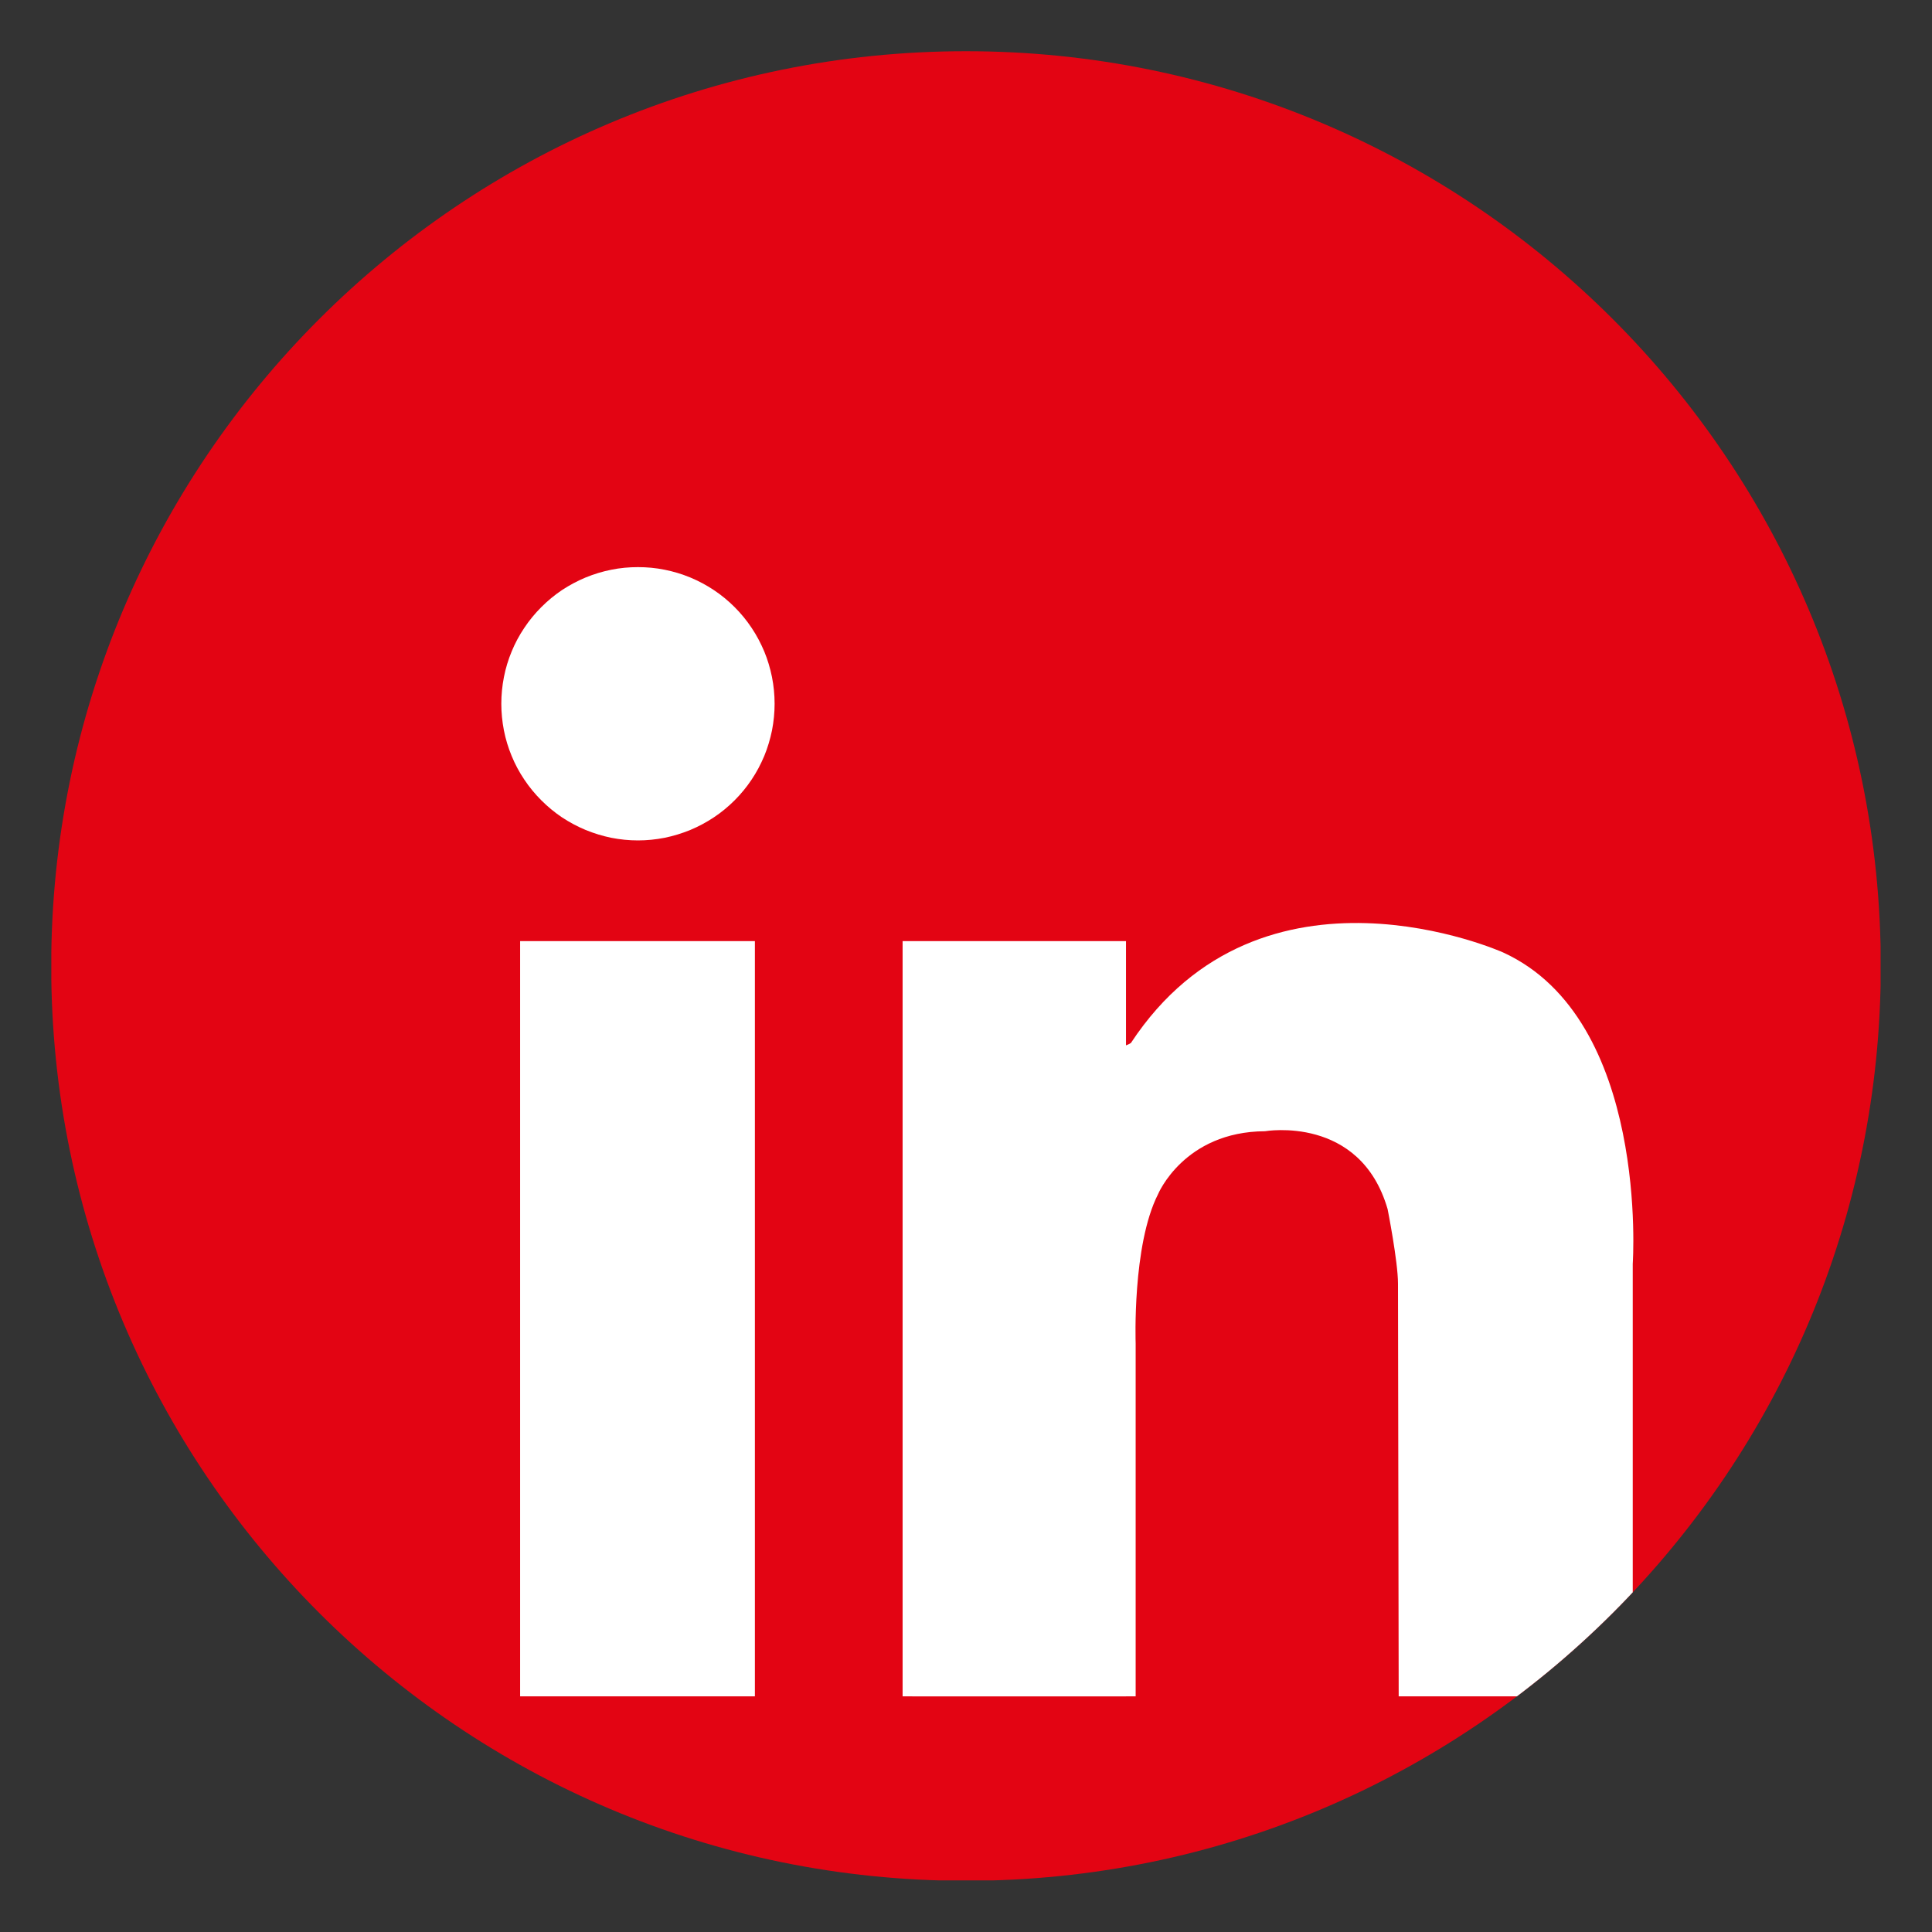
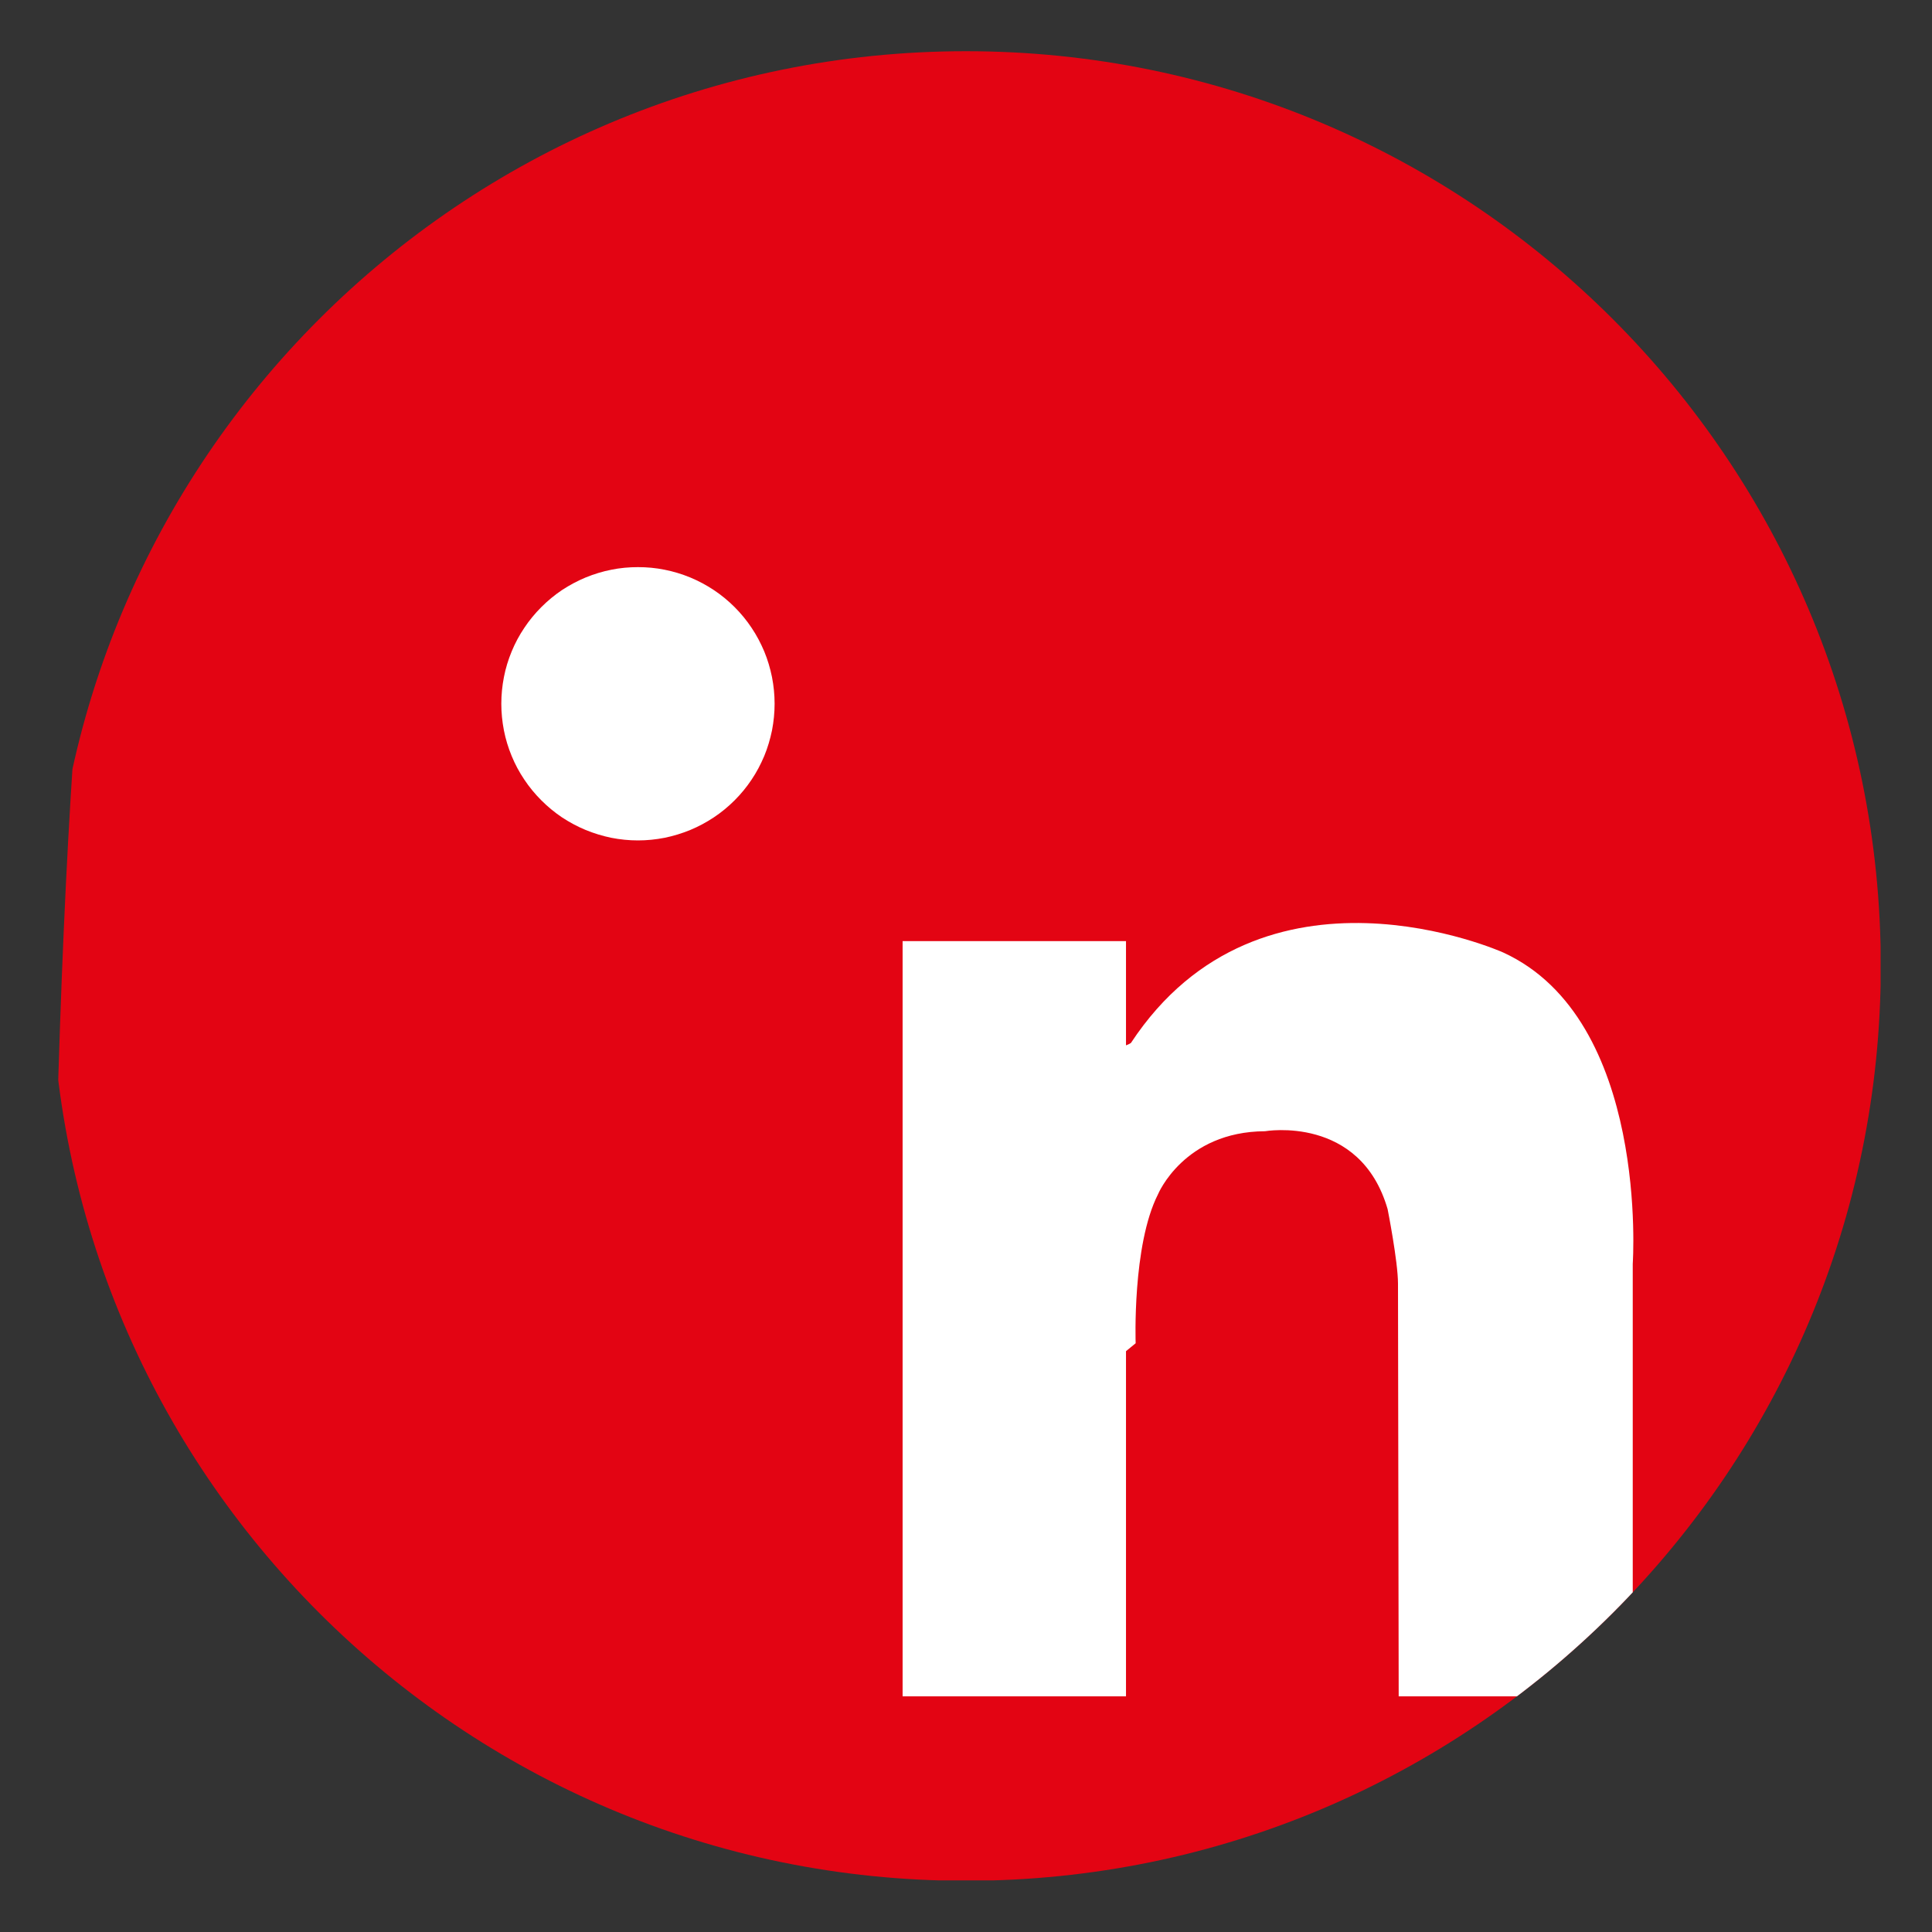
<svg xmlns="http://www.w3.org/2000/svg" width="100" zoomAndPan="magnify" viewBox="0 0 75 75" height="100" preserveAspectRatio="xMidYMid meet" version="1.0">
  <rect x="0" y="0" width="75" height="75" fill="#333333" stroke="none" />
  <defs>
    <clipPath id="79b9284dda">
      <path d="M 1.988 1.988 L 73.238 1.988 L 73.238 73 L 1.988 73 Z M 1.988 1.988 " clip-rule="nonzero" />
    </clipPath>
    <clipPath id="da33300a58">
      <path d="M 1.988 37.5 C 1.988 57.113 17.887 73.012 37.5 73.012 C 57.113 73.012 73.012 57.113 73.012 37.5 C 73.012 17.887 57.113 1.988 37.5 1.988 C 17.887 1.988 1.988 17.887 1.988 37.5 Z M 1.988 37.5 " clip-rule="nonzero" />
    </clipPath>
    <clipPath id="0fd4babfea">
      <path d="M 19 22 L 31 22 L 31 33 L 19 33 Z M 19 22 " clip-rule="nonzero" />
    </clipPath>
    <clipPath id="ed77a5ab81">
      <path d="M 1.988 37.5 C 1.988 57.113 17.887 73.012 37.5 73.012 C 57.113 73.012 73.012 57.113 73.012 37.5 C 73.012 17.887 57.113 1.988 37.5 1.988 C 17.887 1.988 1.988 17.887 1.988 37.5 Z M 1.988 37.5 " clip-rule="nonzero" />
    </clipPath>
    <clipPath id="3bb7793942">
-       <path d="M 20 36 L 30 36 L 30 66 L 20 66 Z M 20 36 " clip-rule="nonzero" />
-     </clipPath>
+       </clipPath>
    <clipPath id="b318c437d5">
      <path d="M 1.988 37.5 C 1.988 57.113 17.887 73.012 37.5 73.012 C 57.113 73.012 73.012 57.113 73.012 37.5 C 73.012 17.887 57.113 1.988 37.5 1.988 C 17.887 1.988 1.988 17.887 1.988 37.5 Z M 1.988 37.5 " clip-rule="nonzero" />
    </clipPath>
    <clipPath id="b9ce441ee0">
      <path d="M 35 36 L 44 36 L 44 66 L 35 66 Z M 35 36 " clip-rule="nonzero" />
    </clipPath>
    <clipPath id="9f5fbc6411">
      <path d="M 1.988 37.5 C 1.988 57.113 17.887 73.012 37.5 73.012 C 57.113 73.012 73.012 57.113 73.012 37.5 C 73.012 17.887 57.113 1.988 37.5 1.988 C 17.887 1.988 1.988 17.887 1.988 37.5 Z M 1.988 37.5 " clip-rule="nonzero" />
    </clipPath>
    <clipPath id="b5f2c70ae8">
      <path d="M 35 52 L 45 52 L 45 66 L 35 66 Z M 35 52 " clip-rule="nonzero" />
    </clipPath>
    <clipPath id="4536aa1f5a">
-       <path d="M 1.988 37.5 C 1.988 57.113 17.887 73.012 37.5 73.012 C 57.113 73.012 73.012 57.113 73.012 37.5 C 73.012 17.887 57.113 1.988 37.5 1.988 C 17.887 1.988 1.988 17.887 1.988 37.5 Z M 1.988 37.5 " clip-rule="nonzero" />
-     </clipPath>
+       </clipPath>
    <clipPath id="7cbe0a8f99">
      <path d="M 41 35 L 64 35 L 64 66 L 41 66 Z M 41 35 " clip-rule="nonzero" />
    </clipPath>
    <clipPath id="896315279b">
      <path d="M 1.988 37.5 C 1.988 57.113 17.887 73.012 37.5 73.012 C 57.113 73.012 73.012 57.113 73.012 37.5 C 73.012 17.887 57.113 1.988 37.5 1.988 C 17.887 1.988 1.988 17.887 1.988 37.5 Z M 1.988 37.5 " clip-rule="nonzero" />
    </clipPath>
  </defs>
  <g clip-path="url(#79b9284dda)">
    <g clip-path="url(#da33300a58)">
-       <path fill="#e30413" d="M 73.004 62.207 C 73.004 68.164 68.172 72.996 62.211 72.996 L 12.781 72.996 C 6.82 72.996 1.992 68.164 1.992 62.207 L 1.992 12.773 C 1.992 6.812 6.82 1.984 12.781 1.984 L 62.211 1.984 C 68.172 1.984 73.004 6.812 73.004 12.773 Z M 73.004 62.207 " fill-opacity="1" fill-rule="nonzero" />
+       <path fill="#e30413" d="M 73.004 62.207 C 73.004 68.164 68.172 72.996 62.211 72.996 L 12.781 72.996 C 6.82 72.996 1.992 68.164 1.992 62.207 C 1.992 6.812 6.82 1.984 12.781 1.984 L 62.211 1.984 C 68.172 1.984 73.004 6.812 73.004 12.773 Z M 73.004 62.207 " fill-opacity="1" fill-rule="nonzero" />
    </g>
  </g>
  <g clip-path="url(#0fd4babfea)">
    <g clip-path="url(#ed77a5ab81)">
      <path fill="#ffffff" d="M 30.07 27.32 C 30.07 27.668 30.035 28.012 29.969 28.355 C 29.898 28.695 29.801 29.027 29.668 29.348 C 29.531 29.672 29.371 29.977 29.176 30.266 C 28.984 30.555 28.762 30.824 28.516 31.07 C 28.27 31.316 28.004 31.535 27.711 31.73 C 27.422 31.922 27.117 32.086 26.797 32.219 C 26.473 32.352 26.141 32.453 25.801 32.523 C 25.457 32.59 25.113 32.625 24.766 32.625 C 24.418 32.625 24.07 32.59 23.73 32.523 C 23.391 32.453 23.059 32.352 22.734 32.219 C 22.414 32.086 22.109 31.922 21.816 31.73 C 21.527 31.535 21.262 31.316 21.016 31.07 C 20.77 30.824 20.547 30.555 20.355 30.266 C 20.16 29.977 19.996 29.672 19.863 29.348 C 19.73 29.027 19.629 28.695 19.562 28.355 C 19.496 28.012 19.461 27.668 19.461 27.32 C 19.461 26.969 19.496 26.625 19.562 26.285 C 19.629 25.941 19.73 25.609 19.863 25.289 C 19.996 24.965 20.16 24.66 20.355 24.371 C 20.547 24.082 20.77 23.812 21.016 23.566 C 21.262 23.32 21.527 23.102 21.816 22.906 C 22.109 22.715 22.414 22.551 22.734 22.418 C 23.059 22.285 23.391 22.184 23.73 22.117 C 24.07 22.047 24.418 22.016 24.766 22.016 C 25.113 22.016 25.457 22.047 25.801 22.117 C 26.141 22.184 26.473 22.285 26.797 22.418 C 27.117 22.551 27.422 22.715 27.711 22.906 C 28.004 23.102 28.27 23.32 28.516 23.566 C 28.762 23.812 28.984 24.082 29.176 24.371 C 29.371 24.66 29.531 24.965 29.668 25.289 C 29.801 25.609 29.898 25.941 29.969 26.285 C 30.035 26.625 30.07 26.969 30.07 27.32 Z M 30.07 27.32 " fill-opacity="1" fill-rule="nonzero" />
    </g>
  </g>
  <g clip-path="url(#3bb7793942)">
    <g clip-path="url(#b318c437d5)">
-       <path fill="#ffffff" d="M 20.191 36.535 L 29.305 36.535 L 29.305 65.852 L 20.191 65.852 Z M 20.191 36.535 " fill-opacity="1" fill-rule="nonzero" />
-     </g>
+       </g>
  </g>
  <g clip-path="url(#b9ce441ee0)">
    <g clip-path="url(#9f5fbc6411)">
      <path fill="#ffffff" d="M 35.039 36.535 L 43.711 36.535 L 43.711 65.852 L 35.039 65.852 Z M 35.039 36.535 " fill-opacity="1" fill-rule="nonzero" />
    </g>
  </g>
  <g clip-path="url(#b5f2c70ae8)">
    <g clip-path="url(#4536aa1f5a)">
-       <path fill="#ffffff" d="M 35.414 52.145 L 44.086 52.145 L 44.086 65.852 L 35.414 65.852 Z M 35.414 52.145 " fill-opacity="1" fill-rule="nonzero" />
-     </g>
+       </g>
  </g>
  <g clip-path="url(#7cbe0a8f99)">
    <g clip-path="url(#896315279b)">
      <path fill="#ffffff" d="M 44.086 52.145 C 44.086 52.145 43.949 48.34 44.953 46.363 C 44.953 46.363 45.957 43.93 49.109 43.914 C 49.109 43.914 52.805 43.27 53.867 46.938 C 53.867 46.938 54.27 48.973 54.27 49.832 C 54.27 50.691 54.297 65.852 54.297 65.852 L 63.383 65.852 L 63.383 49.059 C 63.383 49.059 64.039 39.574 58.348 36.973 C 58.348 36.973 48.984 32.77 43.902 40.488 C 43.902 40.488 42.797 41.254 42.641 39.113 C 42.488 36.973 41.191 42.398 41.152 42.516 C 41.113 42.629 42.641 53.328 42.641 53.328 Z M 44.086 52.145 " fill-opacity="1" fill-rule="nonzero" />
    </g>
  </g>
</svg>